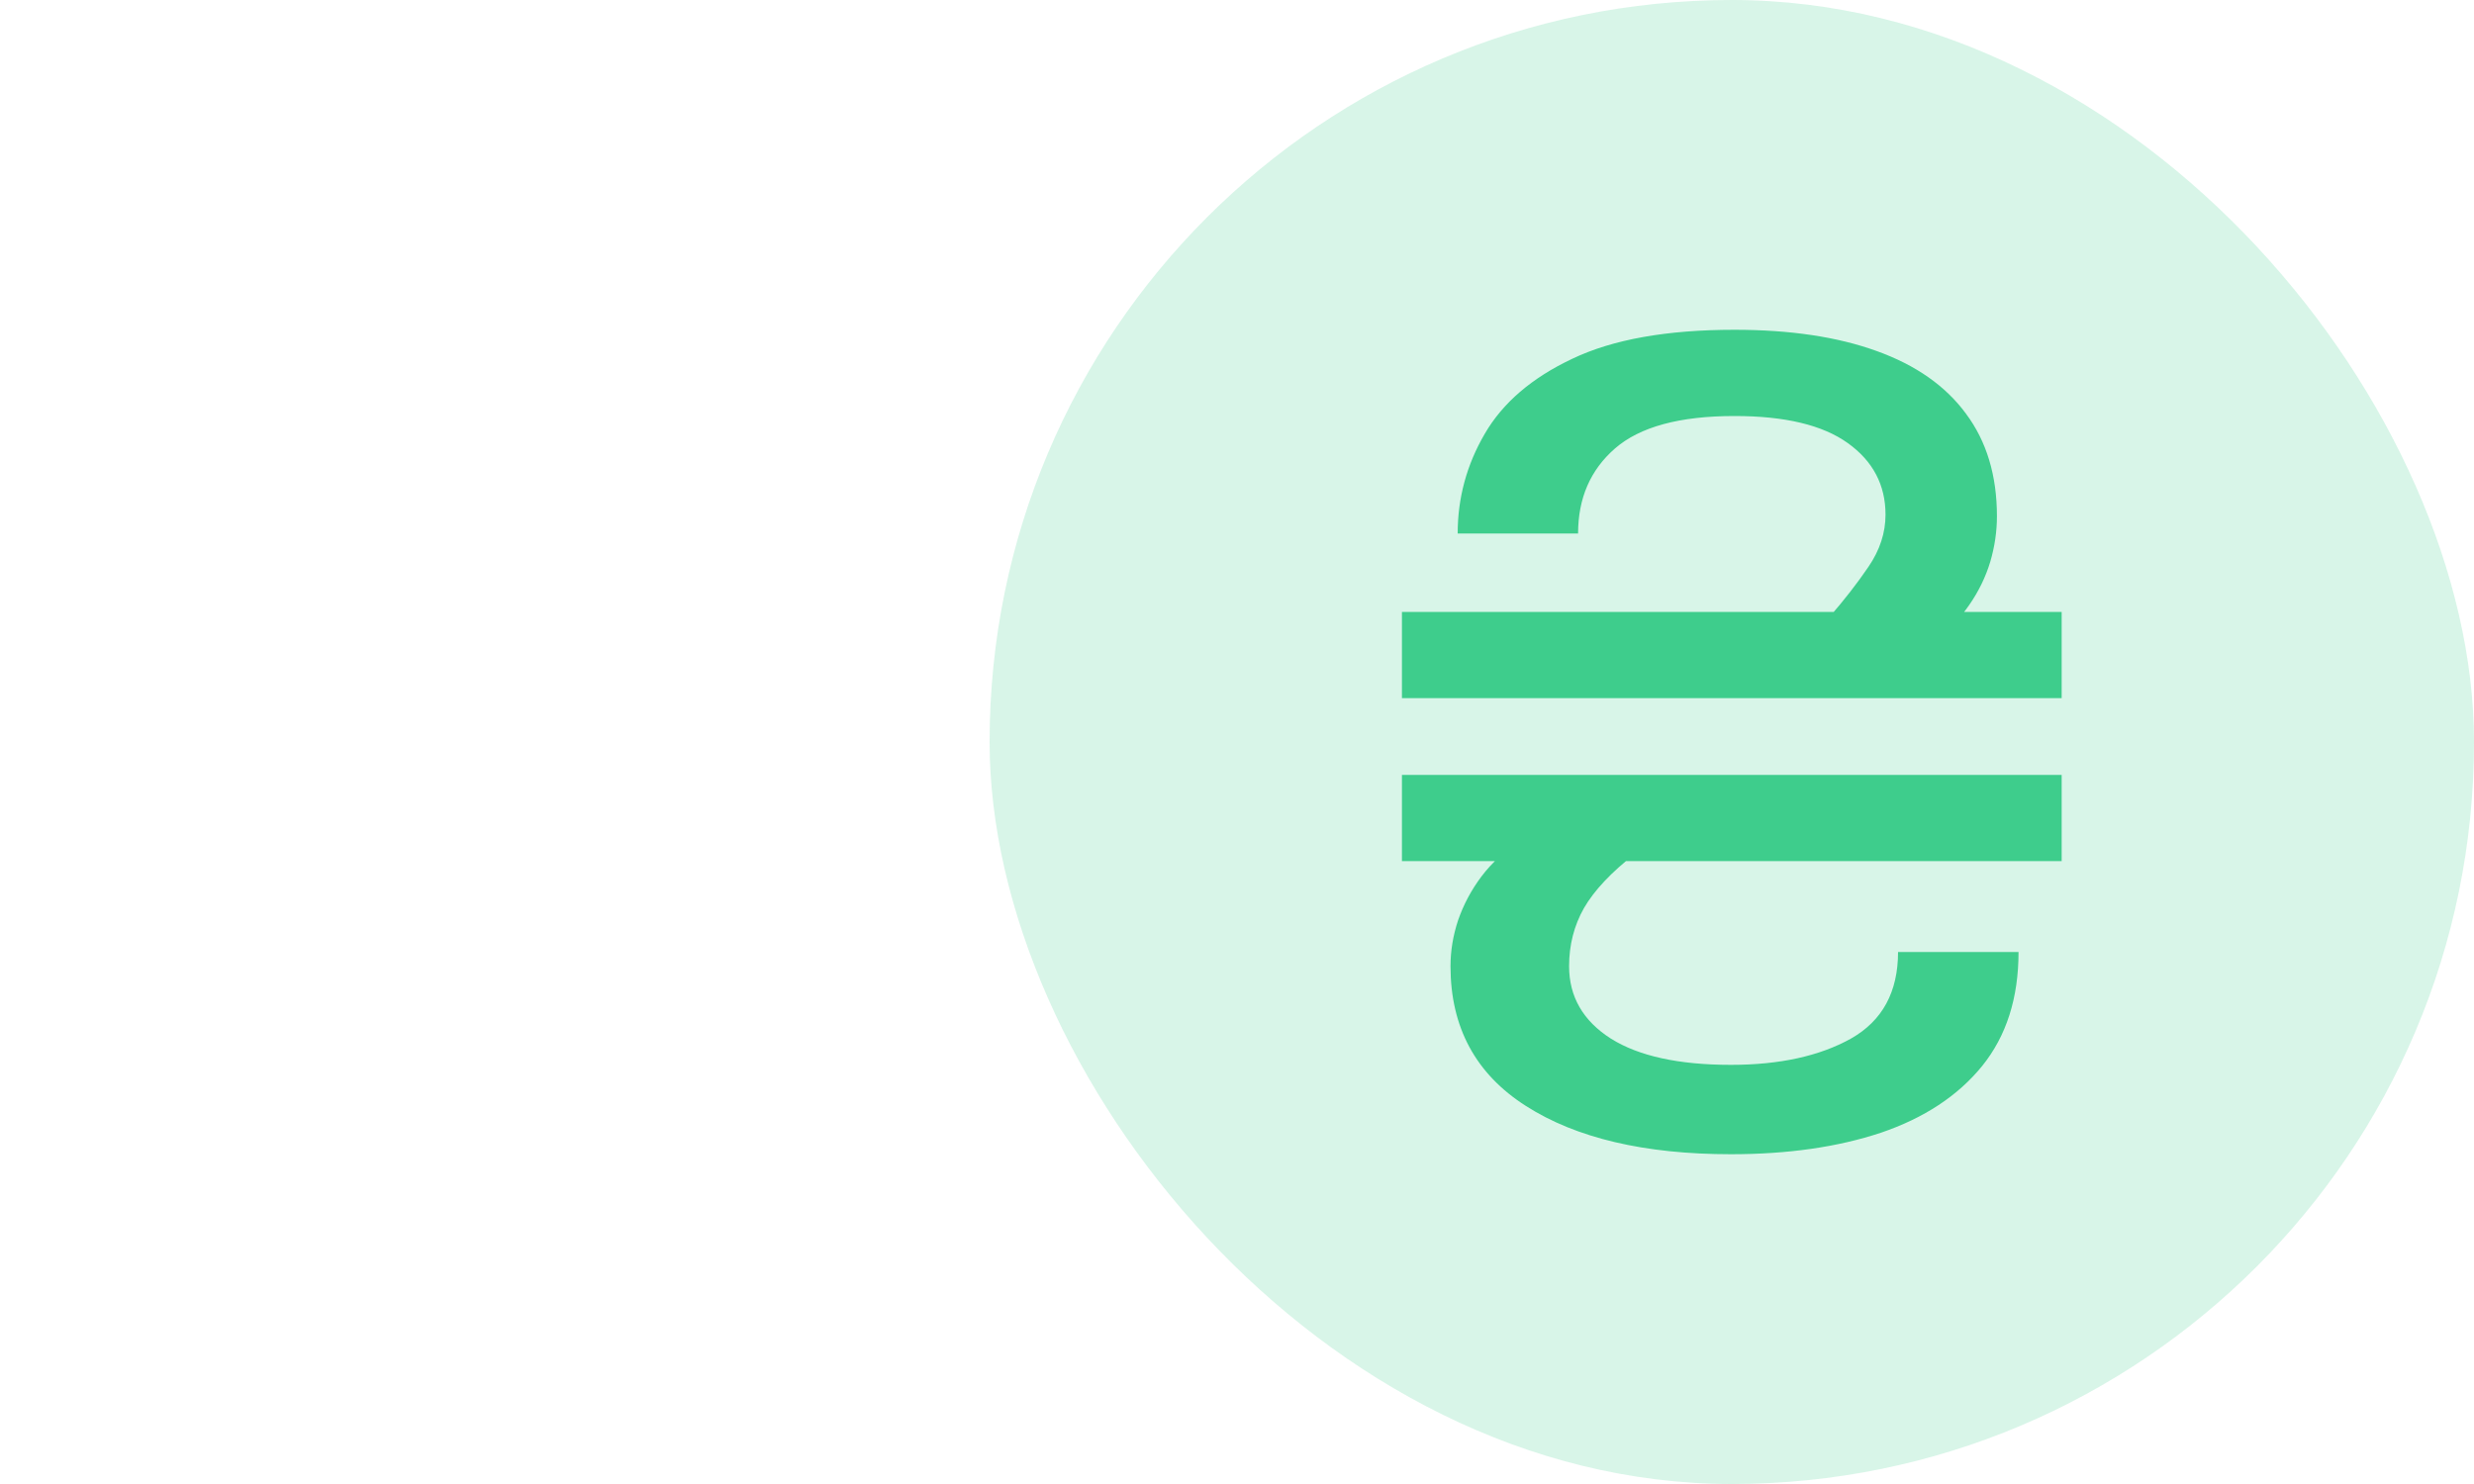
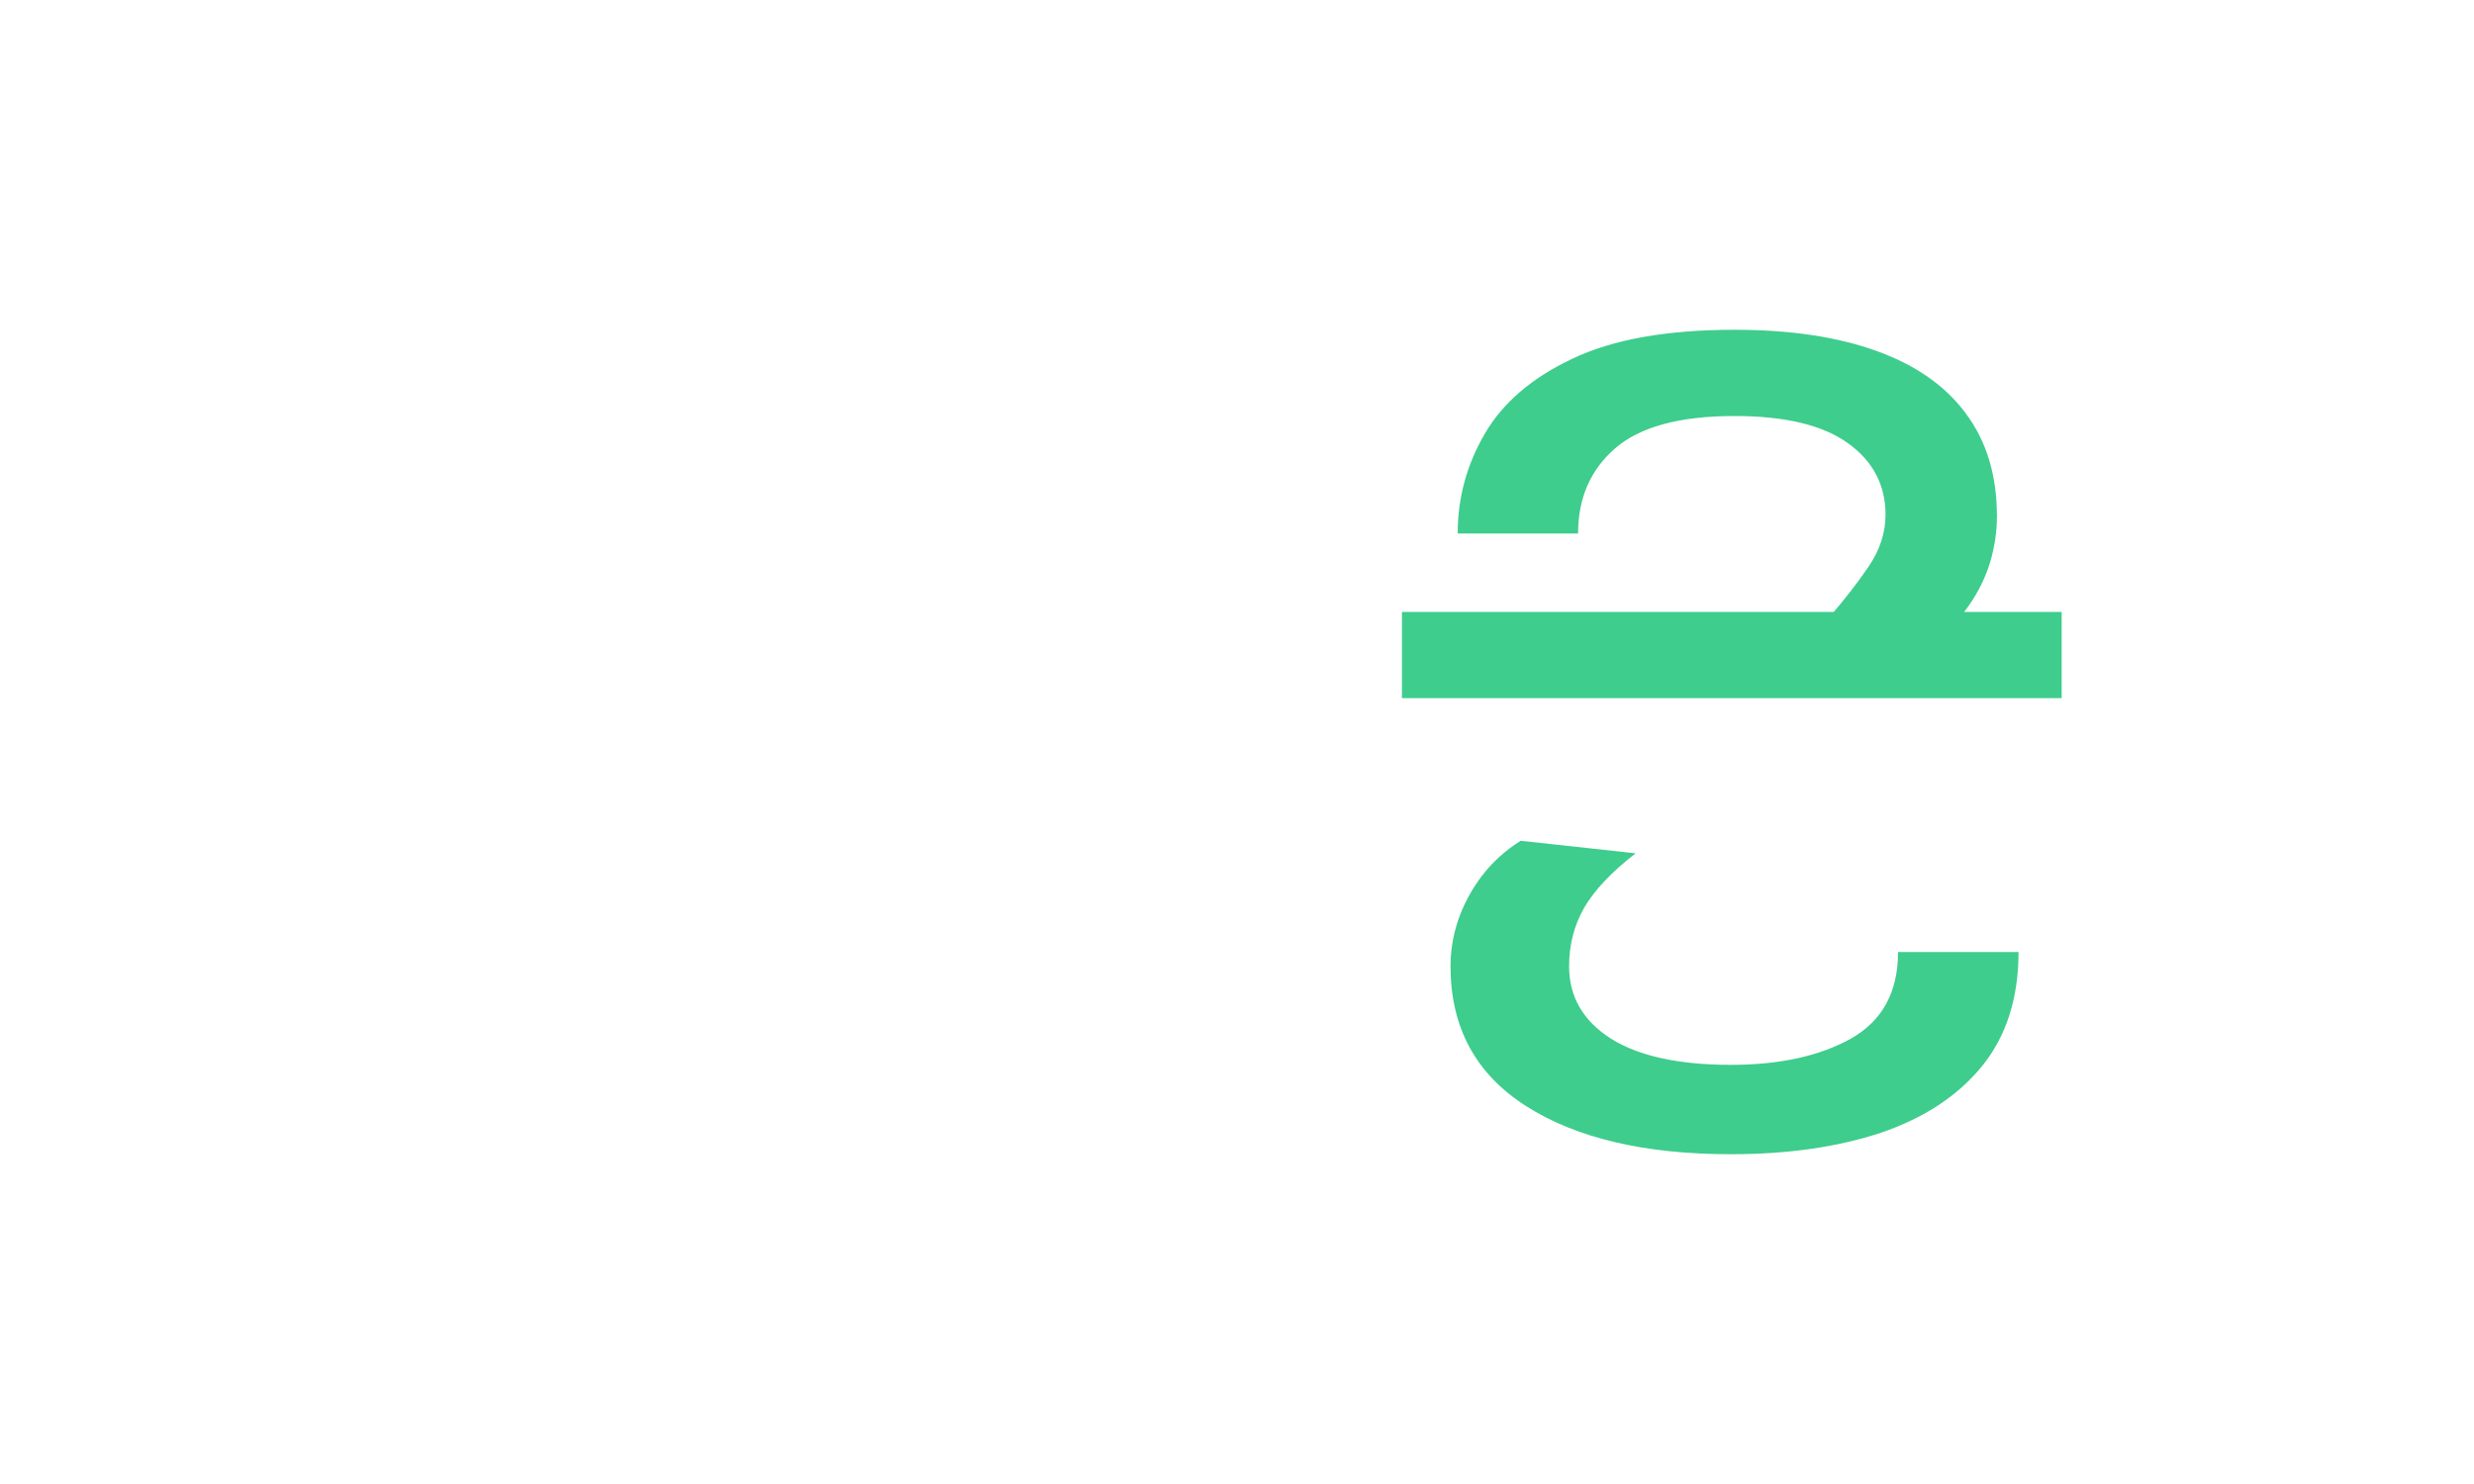
<svg xmlns="http://www.w3.org/2000/svg" fill="none" viewBox="0 0 30 18" height="18" width="30">
  <g clip-path="url(#clip0_9_52)">
-     <rect fill-opacity="0.2" fill="#3ECD8C" rx="9" height="18" width="18" x="12" />
-     <path fill="#3ECD8C" d="M21.033 5.046C20.368 5.046 19.885 5.177 19.583 5.44C19.285 5.7 19.136 6.044 19.136 6.471H17.676C17.676 6.041 17.785 5.638 18.003 5.264C18.221 4.887 18.575 4.583 19.065 4.352C19.556 4.117 20.212 4 21.033 4C21.708 4 22.282 4.086 22.755 4.257C23.231 4.428 23.592 4.681 23.839 5.017C24.09 5.353 24.215 5.768 24.215 6.262C24.215 6.446 24.188 6.63 24.134 6.814C24.079 6.997 23.994 7.173 23.877 7.341C23.761 7.509 23.612 7.663 23.43 7.802L22.188 7.479C22.362 7.279 22.519 7.078 22.657 6.875C22.795 6.673 22.864 6.462 22.864 6.243C22.864 5.882 22.711 5.592 22.406 5.374C22.101 5.155 21.643 5.046 21.033 5.046ZM25 8.468H17V7.422H25V8.468ZM25 10.445H17V9.399H25V10.445ZM20.989 14C19.943 14 19.114 13.805 18.504 13.415C17.894 13.026 17.589 12.46 17.589 11.719C17.589 11.535 17.619 11.35 17.681 11.162C17.747 10.972 17.841 10.795 17.965 10.63C18.092 10.462 18.25 10.318 18.439 10.198L19.834 10.35C19.54 10.578 19.331 10.8 19.207 11.015C19.087 11.227 19.027 11.462 19.027 11.719C19.027 12.089 19.196 12.382 19.534 12.598C19.872 12.81 20.357 12.916 20.989 12.916C21.578 12.916 22.063 12.81 22.444 12.598C22.826 12.382 23.016 12.032 23.016 11.547H24.477C24.477 12.105 24.33 12.566 24.035 12.931C23.741 13.292 23.332 13.561 22.809 13.739C22.286 13.913 21.679 14 20.989 14Z" />
+     <path fill="#3ECD8C" d="M21.033 5.046C20.368 5.046 19.885 5.177 19.583 5.44C19.285 5.7 19.136 6.044 19.136 6.471H17.676C17.676 6.041 17.785 5.638 18.003 5.264C18.221 4.887 18.575 4.583 19.065 4.352C19.556 4.117 20.212 4 21.033 4C21.708 4 22.282 4.086 22.755 4.257C23.231 4.428 23.592 4.681 23.839 5.017C24.09 5.353 24.215 5.768 24.215 6.262C24.215 6.446 24.188 6.63 24.134 6.814C24.079 6.997 23.994 7.173 23.877 7.341C23.761 7.509 23.612 7.663 23.43 7.802L22.188 7.479C22.362 7.279 22.519 7.078 22.657 6.875C22.795 6.673 22.864 6.462 22.864 6.243C22.864 5.882 22.711 5.592 22.406 5.374C22.101 5.155 21.643 5.046 21.033 5.046ZM25 8.468H17V7.422H25V8.468ZM25 10.445H17V9.399V10.445ZM20.989 14C19.943 14 19.114 13.805 18.504 13.415C17.894 13.026 17.589 12.46 17.589 11.719C17.589 11.535 17.619 11.35 17.681 11.162C17.747 10.972 17.841 10.795 17.965 10.63C18.092 10.462 18.25 10.318 18.439 10.198L19.834 10.35C19.54 10.578 19.331 10.8 19.207 11.015C19.087 11.227 19.027 11.462 19.027 11.719C19.027 12.089 19.196 12.382 19.534 12.598C19.872 12.81 20.357 12.916 20.989 12.916C21.578 12.916 22.063 12.81 22.444 12.598C22.826 12.382 23.016 12.032 23.016 11.547H24.477C24.477 12.105 24.33 12.566 24.035 12.931C23.741 13.292 23.332 13.561 22.809 13.739C22.286 13.913 21.679 14 20.989 14Z" />
  </g>
  <defs>
    <clipPath id="clip0_9_52">
      <rect transform="translate(12)" fill="white" height="18" width="18" />
    </clipPath>
  </defs>
</svg>